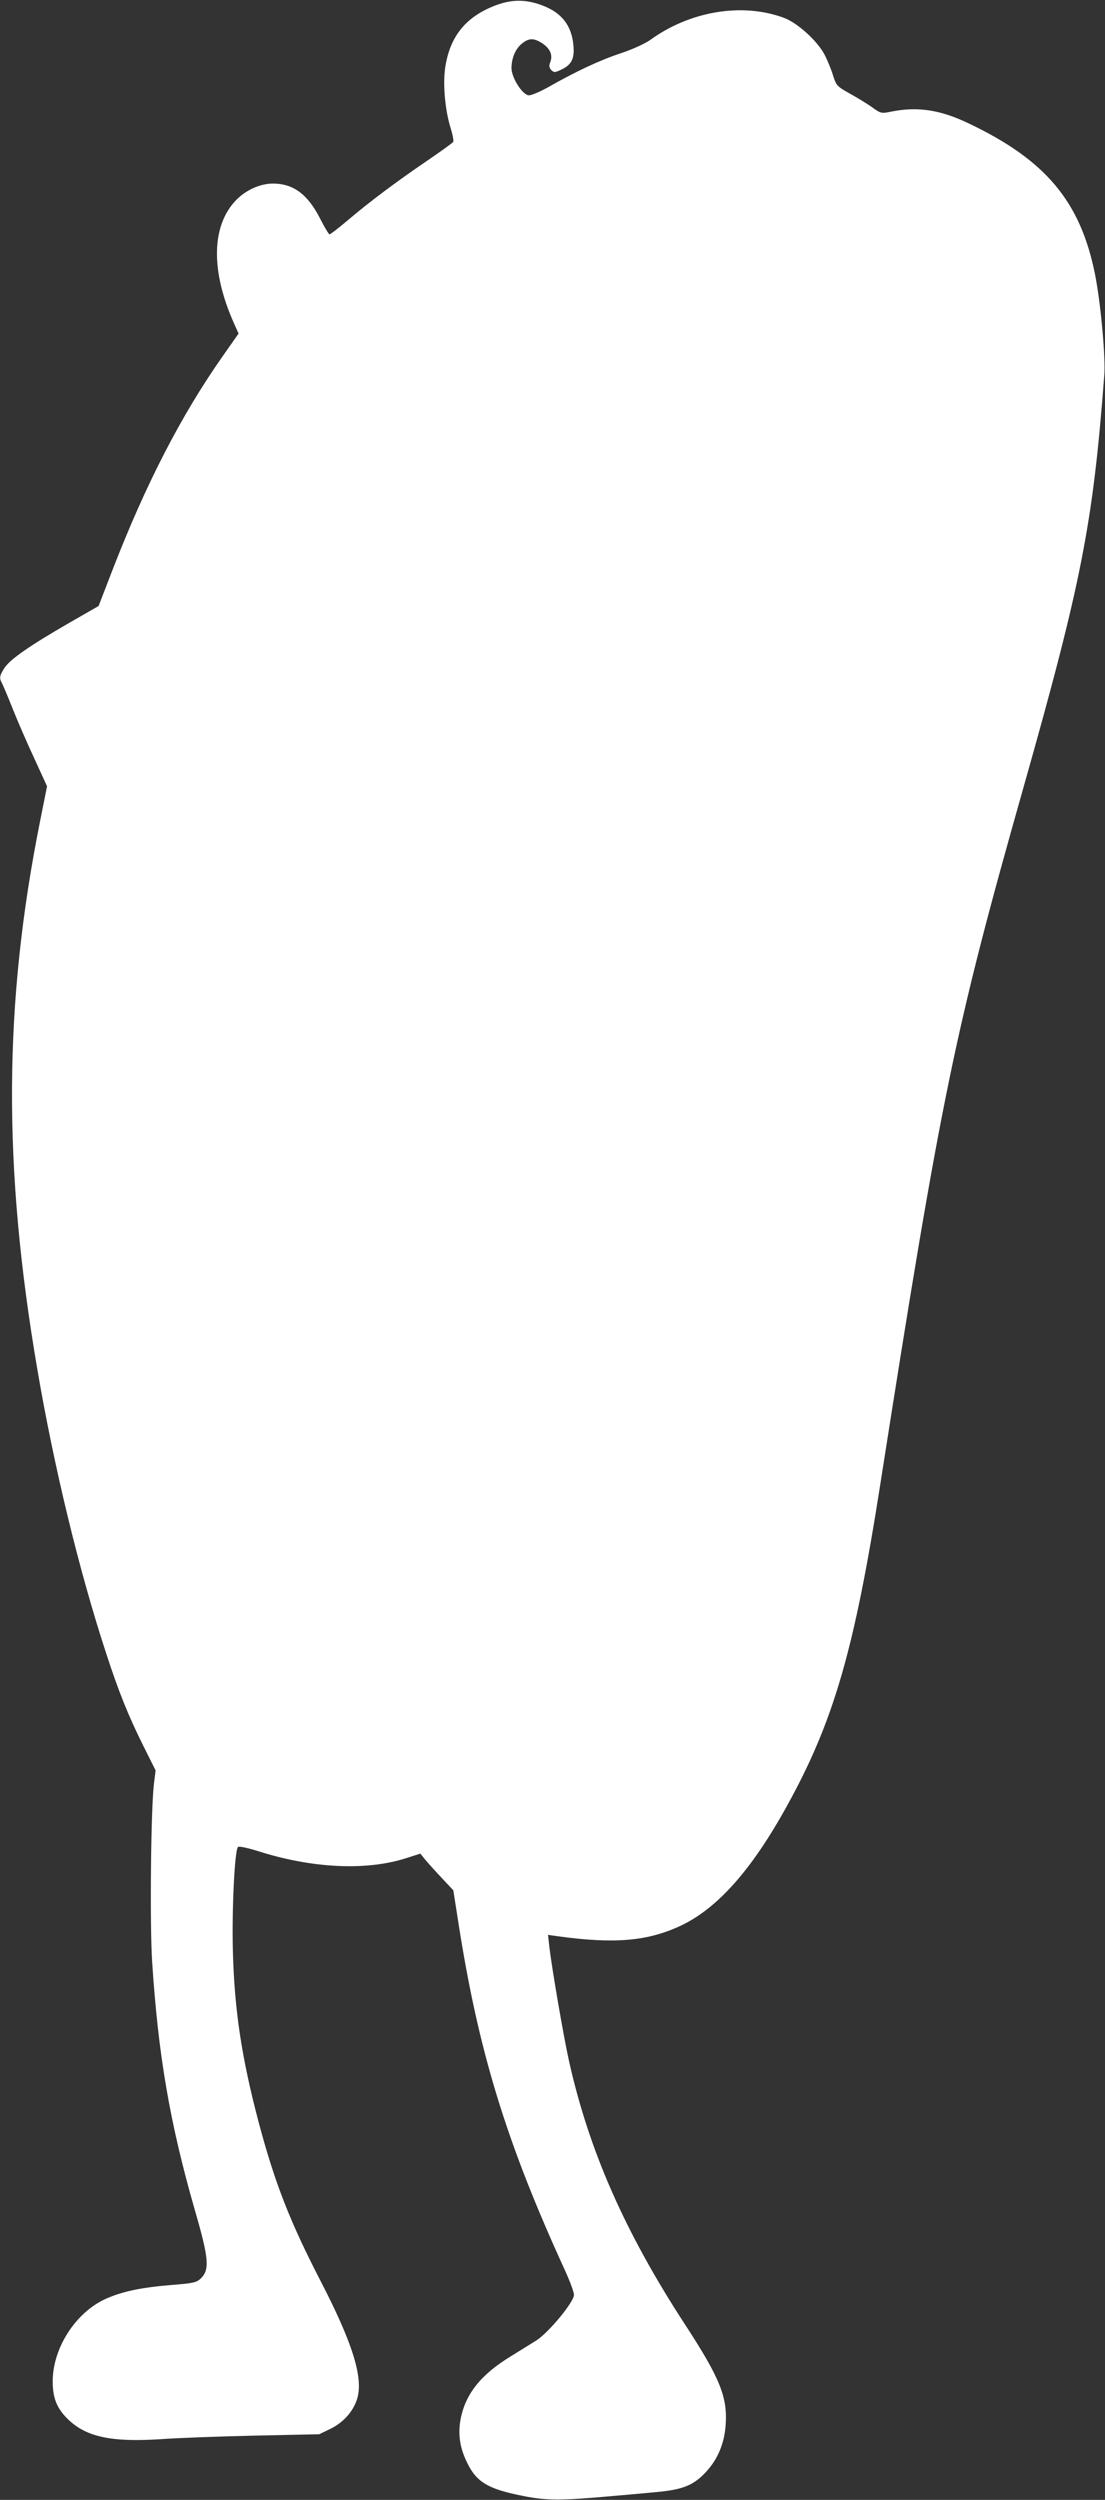
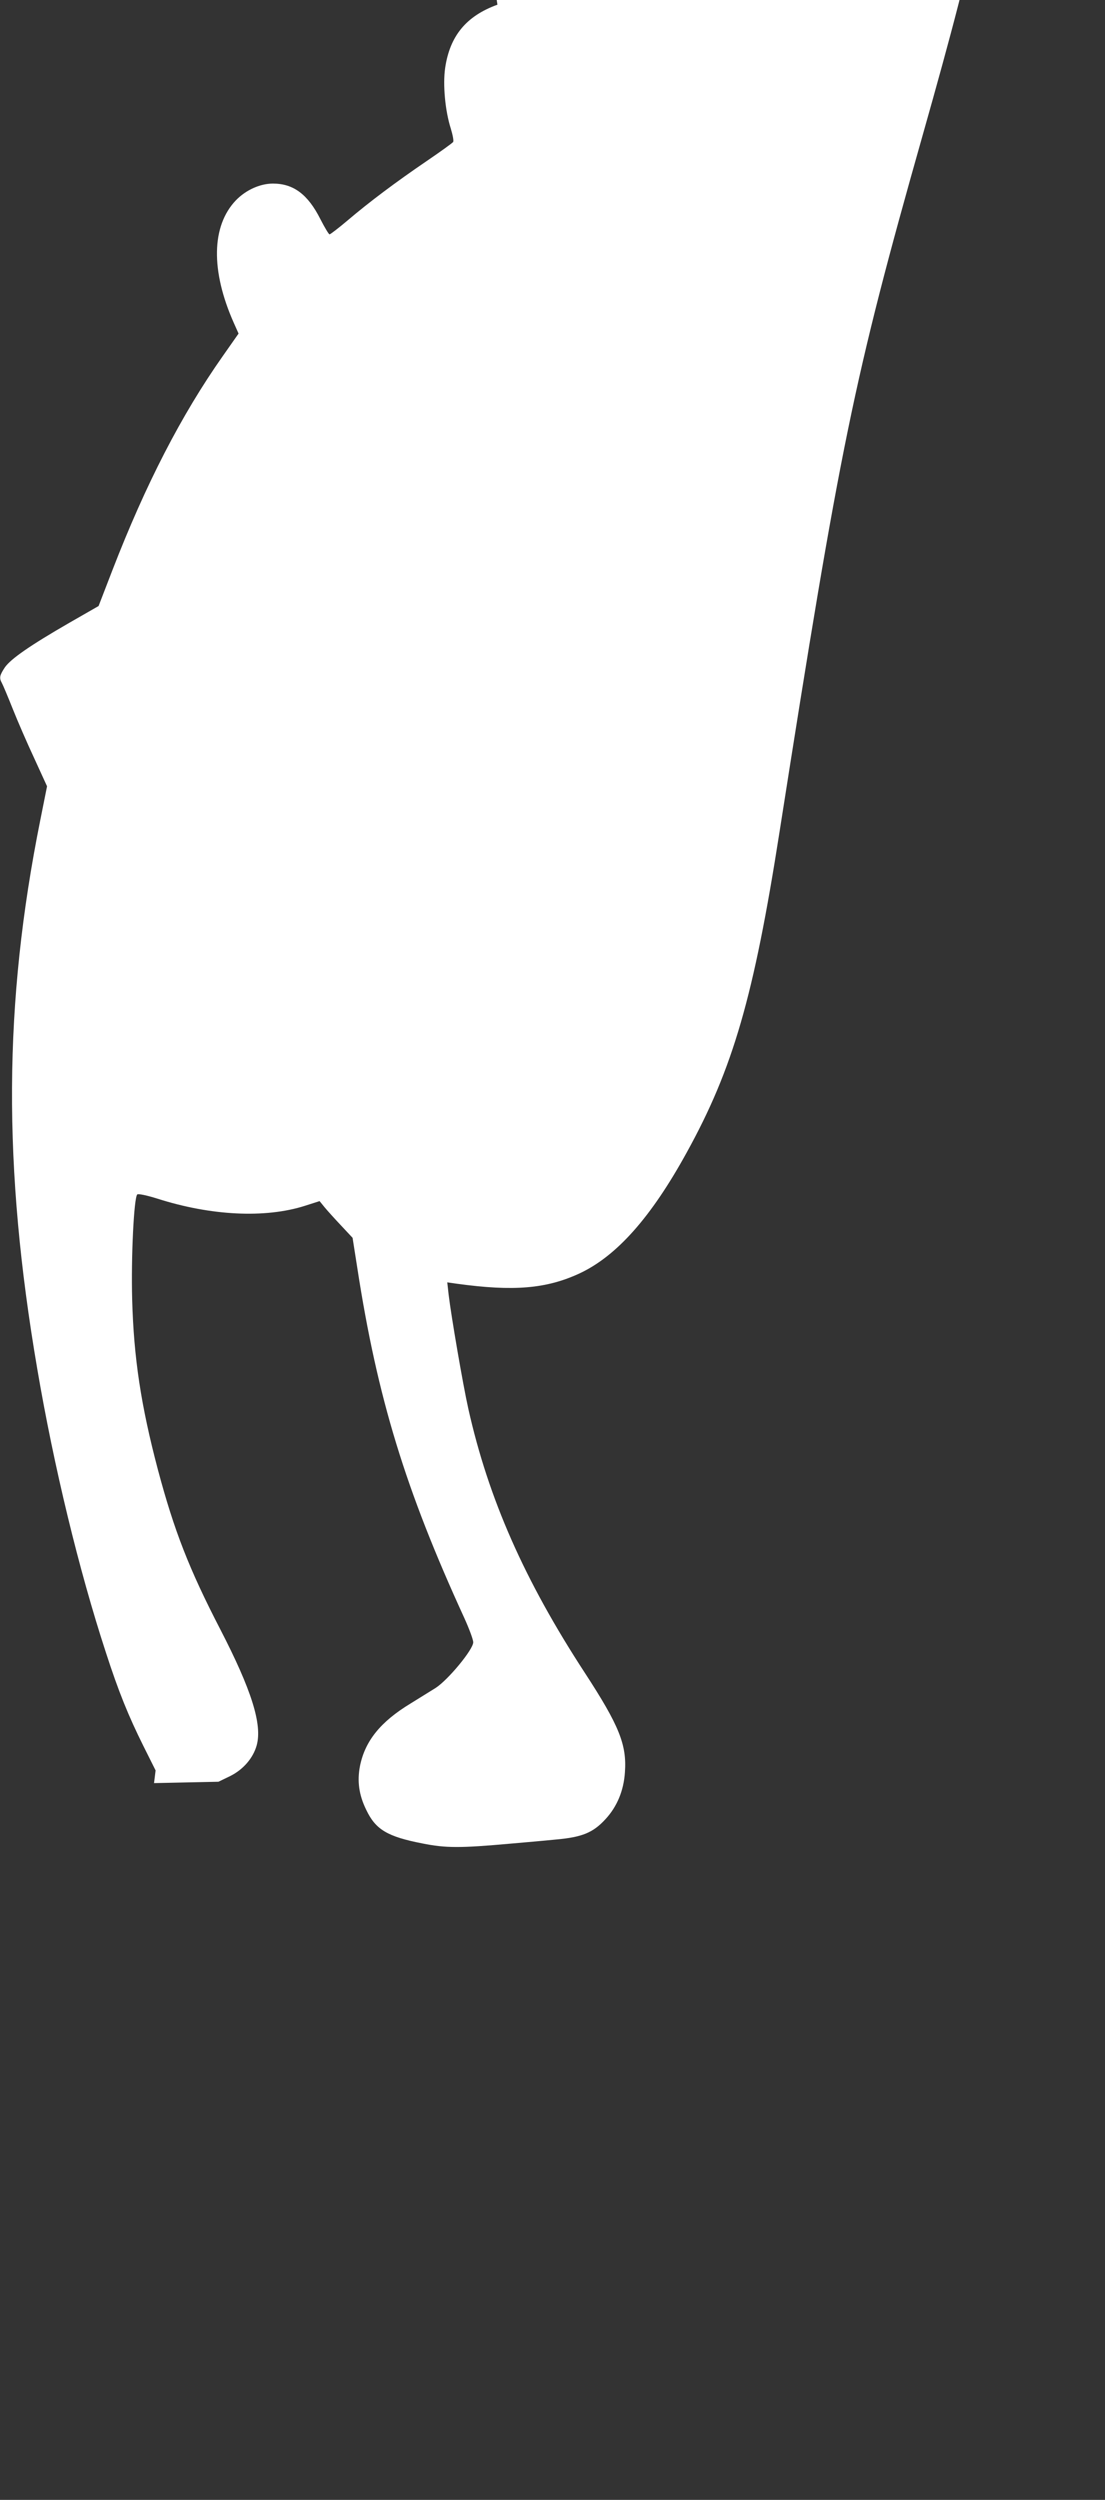
<svg xmlns="http://www.w3.org/2000/svg" version="1.0" width="566pt" height="1280pt" viewBox="0 0 566 1280" preserveAspectRatio="xMidYMid meet">
  <rect x="0" y="0" width="566" height="1280" fill="#333333" stroke="none" />
  <g transform="translate(0,1280) scale(0.1,-0.1)" fill="#ffffff" stroke="none">
-     <path d="M2548 12776 c-160 -58 -244 -160 -268 -325 -12 -85 0 -218 29 -309 10 -33 16 -64 12 -69 -3 -5 -64 -49 -136 -98 -157 -107 -292 -208 -405 -304 -46 -39 -88 -71 -92 -71 -4 0 -25 35 -47 78 -64 127 -138 182 -243 182 -66 0 -139 -33 -190 -86 -125 -131 -129 -360 -11 -626 l25 -56 -80 -114 c-214 -304 -396 -658 -566 -1097 l-71 -184 -150 -86 c-201 -116 -299 -184 -330 -228 -27 -41 -30 -54 -15 -81 5 -9 30 -68 55 -131 25 -63 75 -178 111 -255 l65 -142 -35 -175 c-188 -937 -192 -1774 -15 -2809 85 -499 213 -1028 351 -1450 66 -204 116 -326 192 -479 l63 -126 -8 -65 c-16 -120 -22 -714 -10 -910 31 -479 90 -826 217 -1269 74 -255 79 -311 33 -357 -22 -21 -37 -25 -154 -34 -155 -13 -248 -33 -332 -70 -156 -70 -273 -253 -273 -423 0 -85 21 -137 74 -190 94 -95 226 -123 483 -106 81 6 297 14 478 18 l330 7 60 29 c68 34 118 93 136 158 29 107 -27 284 -186 592 -161 311 -237 507 -320 818 -87 329 -124 574 -132 872 -6 218 9 521 26 538 5 5 51 -5 102 -21 275 -88 553 -102 757 -37 l75 24 26 -32 c14 -17 52 -59 85 -94 l58 -62 24 -153 c103 -668 247 -1137 548 -1793 25 -55 46 -111 46 -125 0 -37 -129 -193 -193 -234 -29 -18 -87 -54 -129 -80 -153 -93 -232 -191 -258 -319 -15 -77 -6 -148 32 -225 48 -101 108 -137 288 -172 119 -24 194 -24 450 -1 69 6 173 15 232 21 136 12 192 35 256 105 59 64 93 146 99 240 10 140 -29 238 -205 508 -310 475 -494 892 -597 1352 -28 125 -88 476 -101 585 l-7 63 49 -7 c291 -40 459 -26 629 53 190 89 366 287 548 618 238 431 344 799 476 1643 311 1984 380 2320 732 3563 299 1056 357 1352 415 2112 8 94 -18 373 -47 520 -75 374 -253 586 -649 774 -144 69 -260 86 -392 60 -54 -11 -56 -11 -104 24 -27 19 -79 50 -115 70 -62 35 -66 39 -83 94 -10 32 -30 80 -44 106 -37 69 -138 160 -205 185 -213 80 -482 36 -687 -113 -25 -18 -93 -49 -151 -68 -108 -36 -228 -92 -372 -174 -44 -24 -88 -43 -100 -41 -33 5 -87 91 -87 139 0 52 21 101 55 127 34 27 58 28 100 2 41 -26 58 -61 44 -97 -8 -20 -6 -30 5 -42 14 -13 19 -13 50 2 54 25 70 57 63 126 -9 99 -59 165 -156 202 -82 32 -153 33 -233 5z" />
+     <path d="M2548 12776 c-160 -58 -244 -160 -268 -325 -12 -85 0 -218 29 -309 10 -33 16 -64 12 -69 -3 -5 -64 -49 -136 -98 -157 -107 -292 -208 -405 -304 -46 -39 -88 -71 -92 -71 -4 0 -25 35 -47 78 -64 127 -138 182 -243 182 -66 0 -139 -33 -190 -86 -125 -131 -129 -360 -11 -626 l25 -56 -80 -114 c-214 -304 -396 -658 -566 -1097 l-71 -184 -150 -86 c-201 -116 -299 -184 -330 -228 -27 -41 -30 -54 -15 -81 5 -9 30 -68 55 -131 25 -63 75 -178 111 -255 l65 -142 -35 -175 c-188 -937 -192 -1774 -15 -2809 85 -499 213 -1028 351 -1450 66 -204 116 -326 192 -479 l63 -126 -8 -65 l330 7 60 29 c68 34 118 93 136 158 29 107 -27 284 -186 592 -161 311 -237 507 -320 818 -87 329 -124 574 -132 872 -6 218 9 521 26 538 5 5 51 -5 102 -21 275 -88 553 -102 757 -37 l75 24 26 -32 c14 -17 52 -59 85 -94 l58 -62 24 -153 c103 -668 247 -1137 548 -1793 25 -55 46 -111 46 -125 0 -37 -129 -193 -193 -234 -29 -18 -87 -54 -129 -80 -153 -93 -232 -191 -258 -319 -15 -77 -6 -148 32 -225 48 -101 108 -137 288 -172 119 -24 194 -24 450 -1 69 6 173 15 232 21 136 12 192 35 256 105 59 64 93 146 99 240 10 140 -29 238 -205 508 -310 475 -494 892 -597 1352 -28 125 -88 476 -101 585 l-7 63 49 -7 c291 -40 459 -26 629 53 190 89 366 287 548 618 238 431 344 799 476 1643 311 1984 380 2320 732 3563 299 1056 357 1352 415 2112 8 94 -18 373 -47 520 -75 374 -253 586 -649 774 -144 69 -260 86 -392 60 -54 -11 -56 -11 -104 24 -27 19 -79 50 -115 70 -62 35 -66 39 -83 94 -10 32 -30 80 -44 106 -37 69 -138 160 -205 185 -213 80 -482 36 -687 -113 -25 -18 -93 -49 -151 -68 -108 -36 -228 -92 -372 -174 -44 -24 -88 -43 -100 -41 -33 5 -87 91 -87 139 0 52 21 101 55 127 34 27 58 28 100 2 41 -26 58 -61 44 -97 -8 -20 -6 -30 5 -42 14 -13 19 -13 50 2 54 25 70 57 63 126 -9 99 -59 165 -156 202 -82 32 -153 33 -233 5z" />
  </g>
</svg>